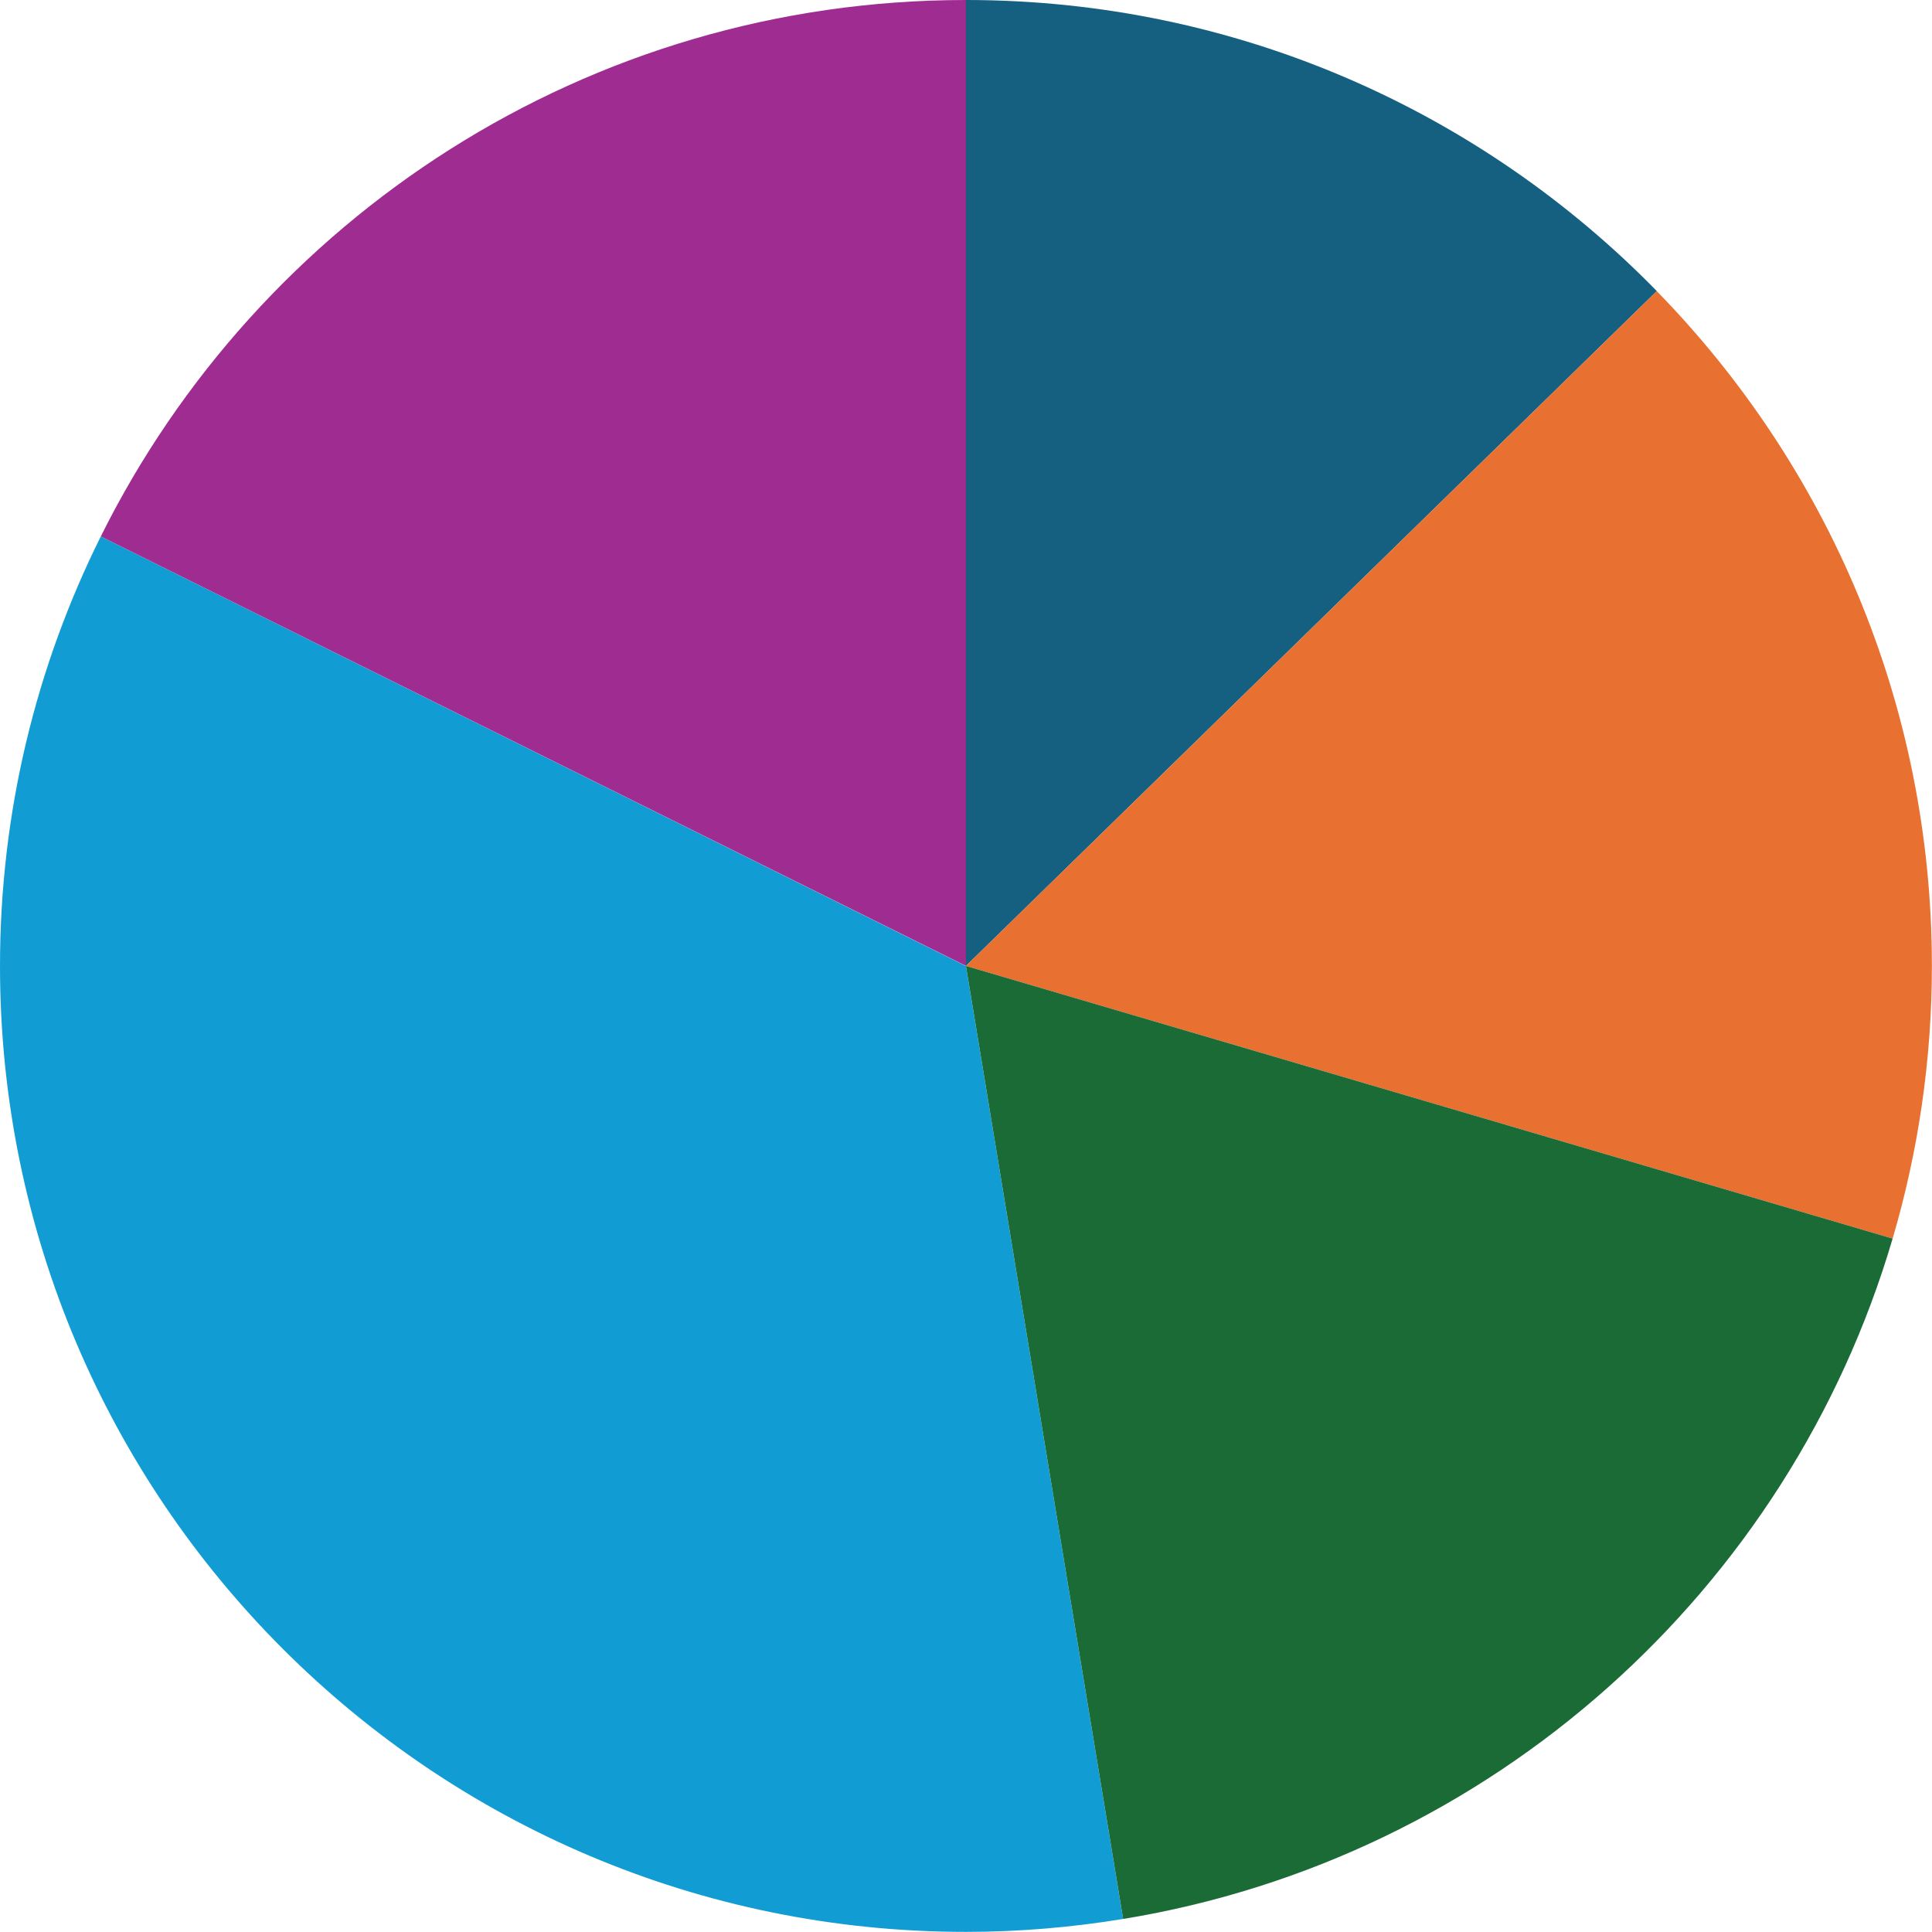
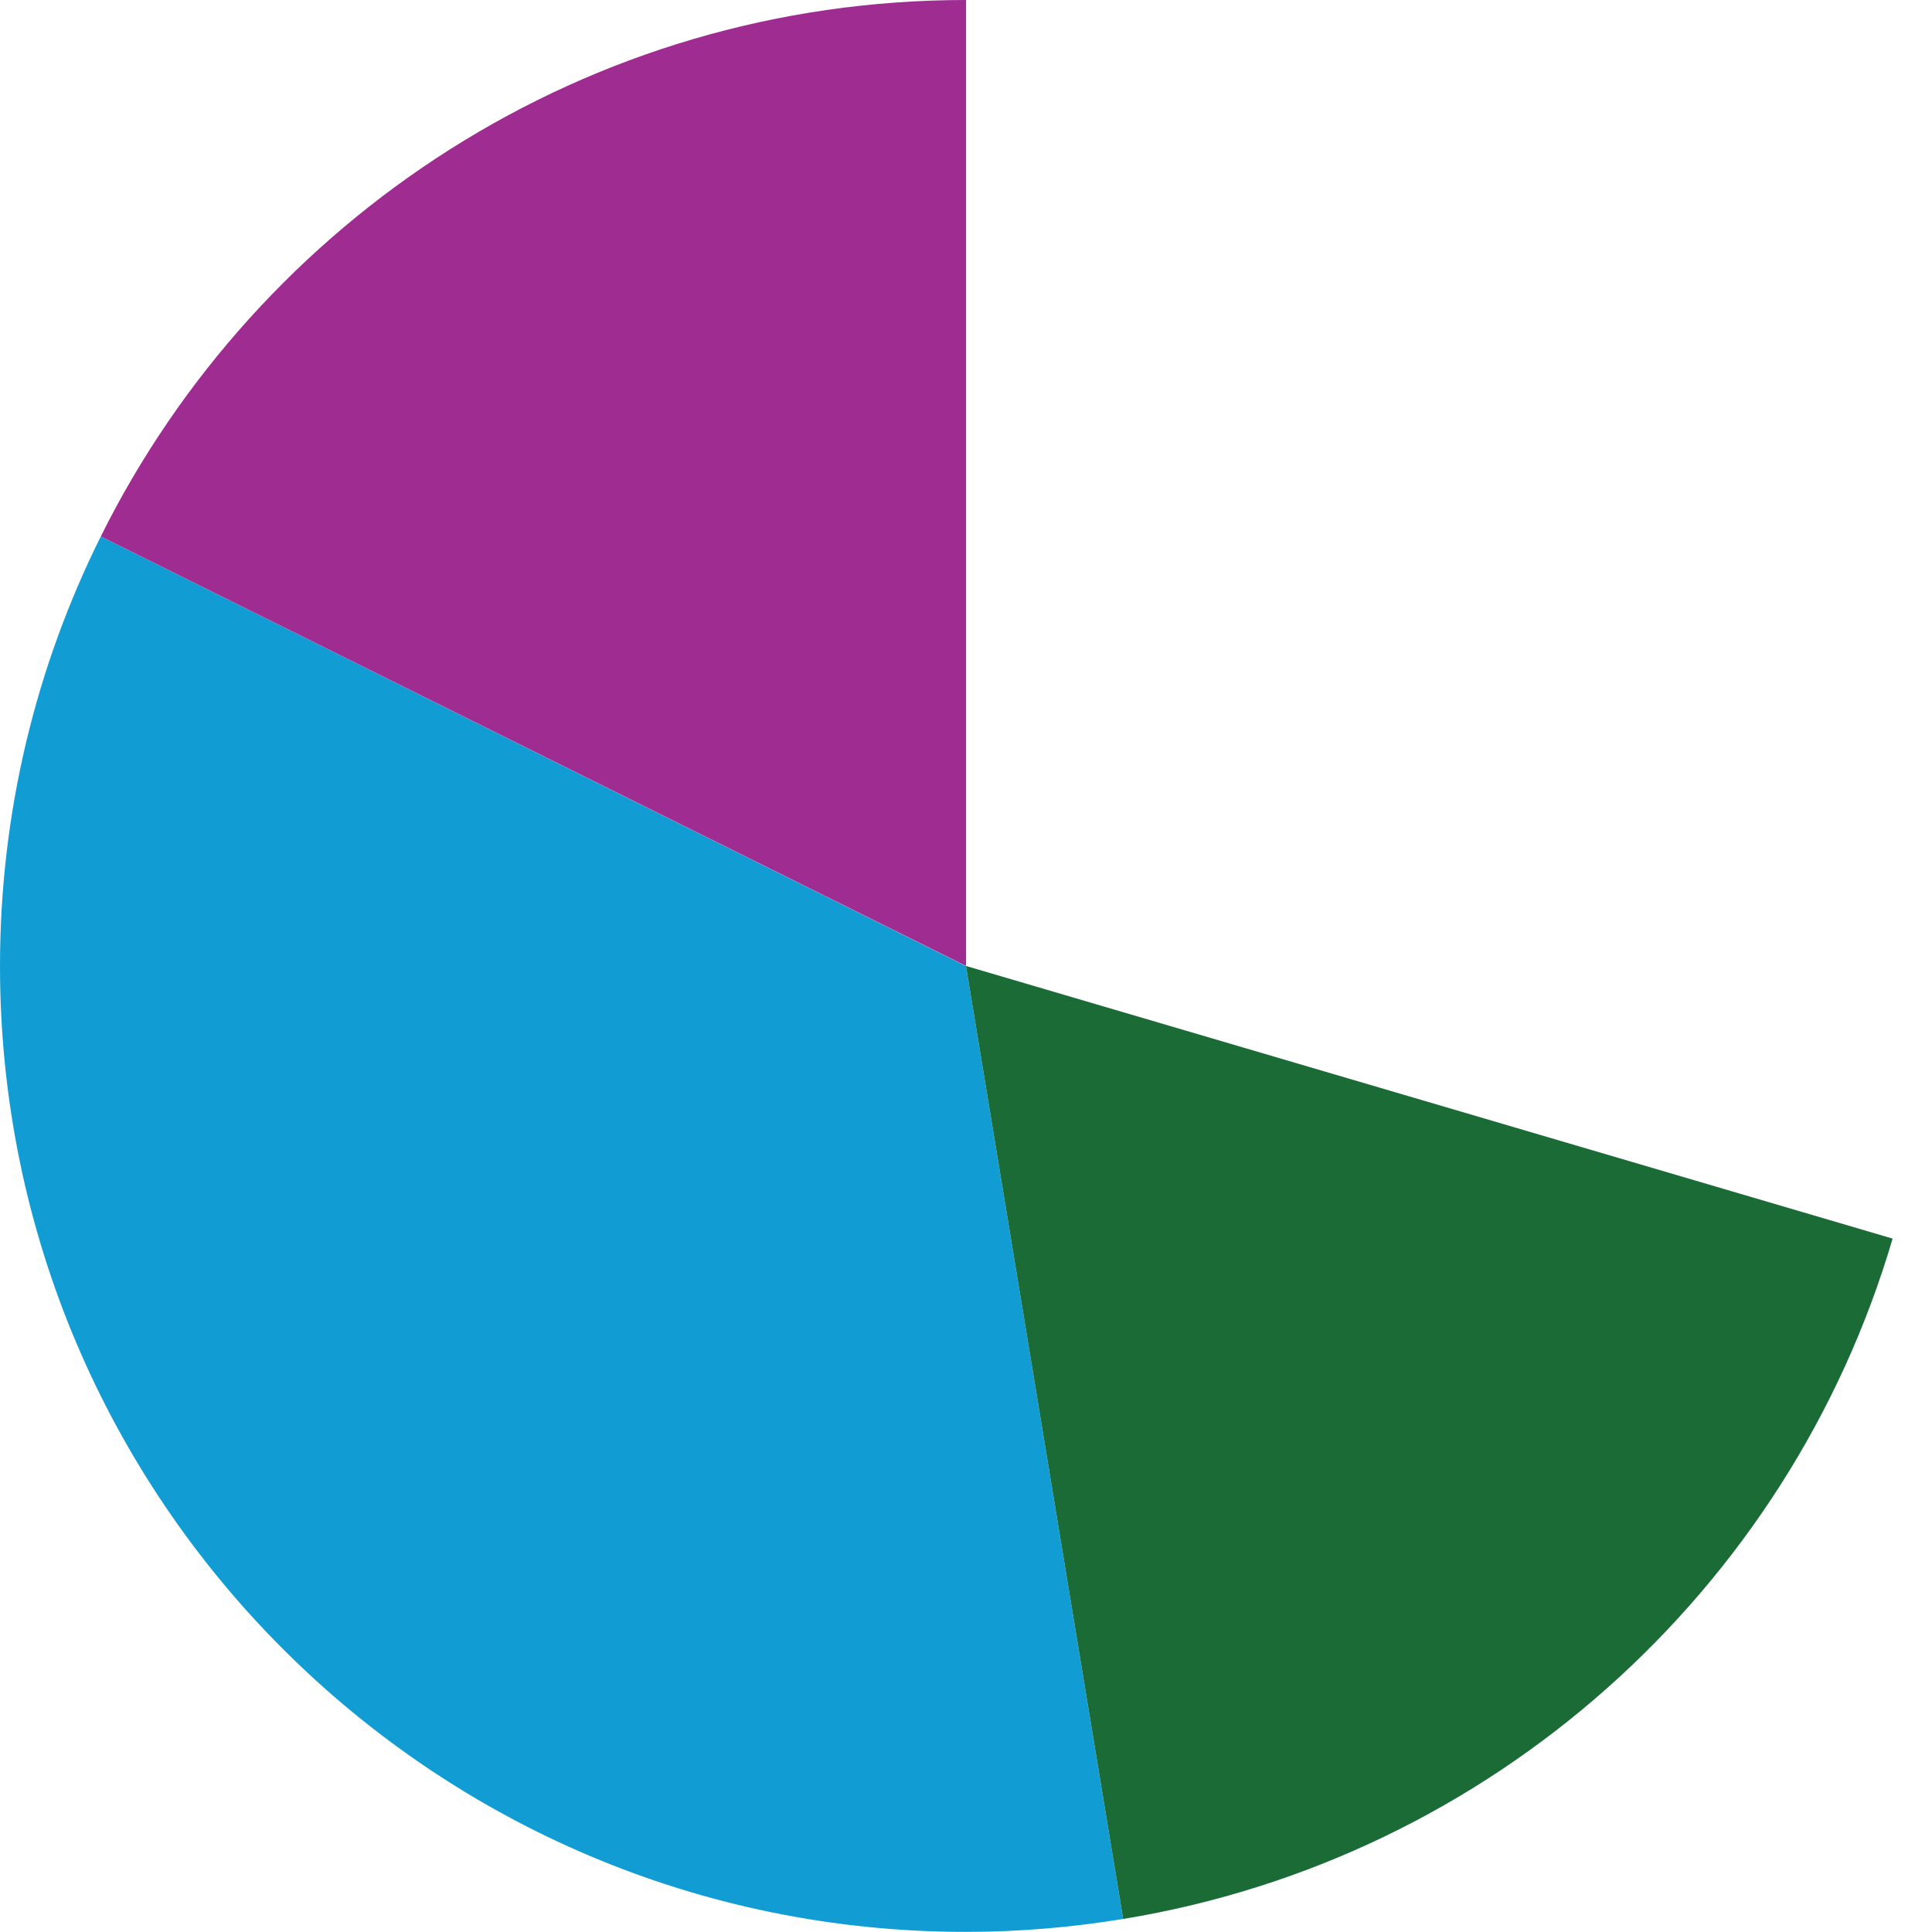
<svg xmlns="http://www.w3.org/2000/svg" id="Layer_1" data-name="Layer 1" viewBox="0 0 168.85 168.85">
  <defs>
    <style>
      .cls-1 {
        fill: #1a6b36;
      }

      .cls-2 {
        fill: #e87030;
      }

      .cls-3 {
        fill: #119dd3;
      }

      .cls-4 {
        fill: #9f2c91;
      }

      .cls-5 {
        fill: #156081;
      }
    </style>
  </defs>
  <path class="cls-3" d="M98.16,167.72l-13.74-83.29L8.81,46.88C3.18,58.19,0,70.93,0,84.42c0,46.63,37.8,84.42,84.42,84.42,4.68,0,9.27-.4,13.74-1.13Z" />
  <path class="cls-4" d="M8.81,46.88l75.62,37.54V0C51.29,0,22.63,19.1,8.81,46.88Z" />
-   <path class="cls-5" d="M144.8,25.44C129.47,9.75,108.09,0,84.42,0v84.42l60.38-58.98Z" />
-   <path class="cls-2" d="M144.8,25.44l-60.38,58.98,80.99,23.83c2.22-7.56,3.43-15.55,3.43-23.83,0-22.96-9.18-43.77-24.05-58.98h0Z" />
-   <path class="cls-1" d="M165.41,108.25l-80.99-23.83,13.74,83.29h0c32.18-5.27,58.22-28.72,67.25-59.47Z" />
+   <path class="cls-1" d="M165.41,108.25l-80.99-23.83,13.74,83.29h0c32.18-5.27,58.22-28.72,67.25-59.47" />
</svg>